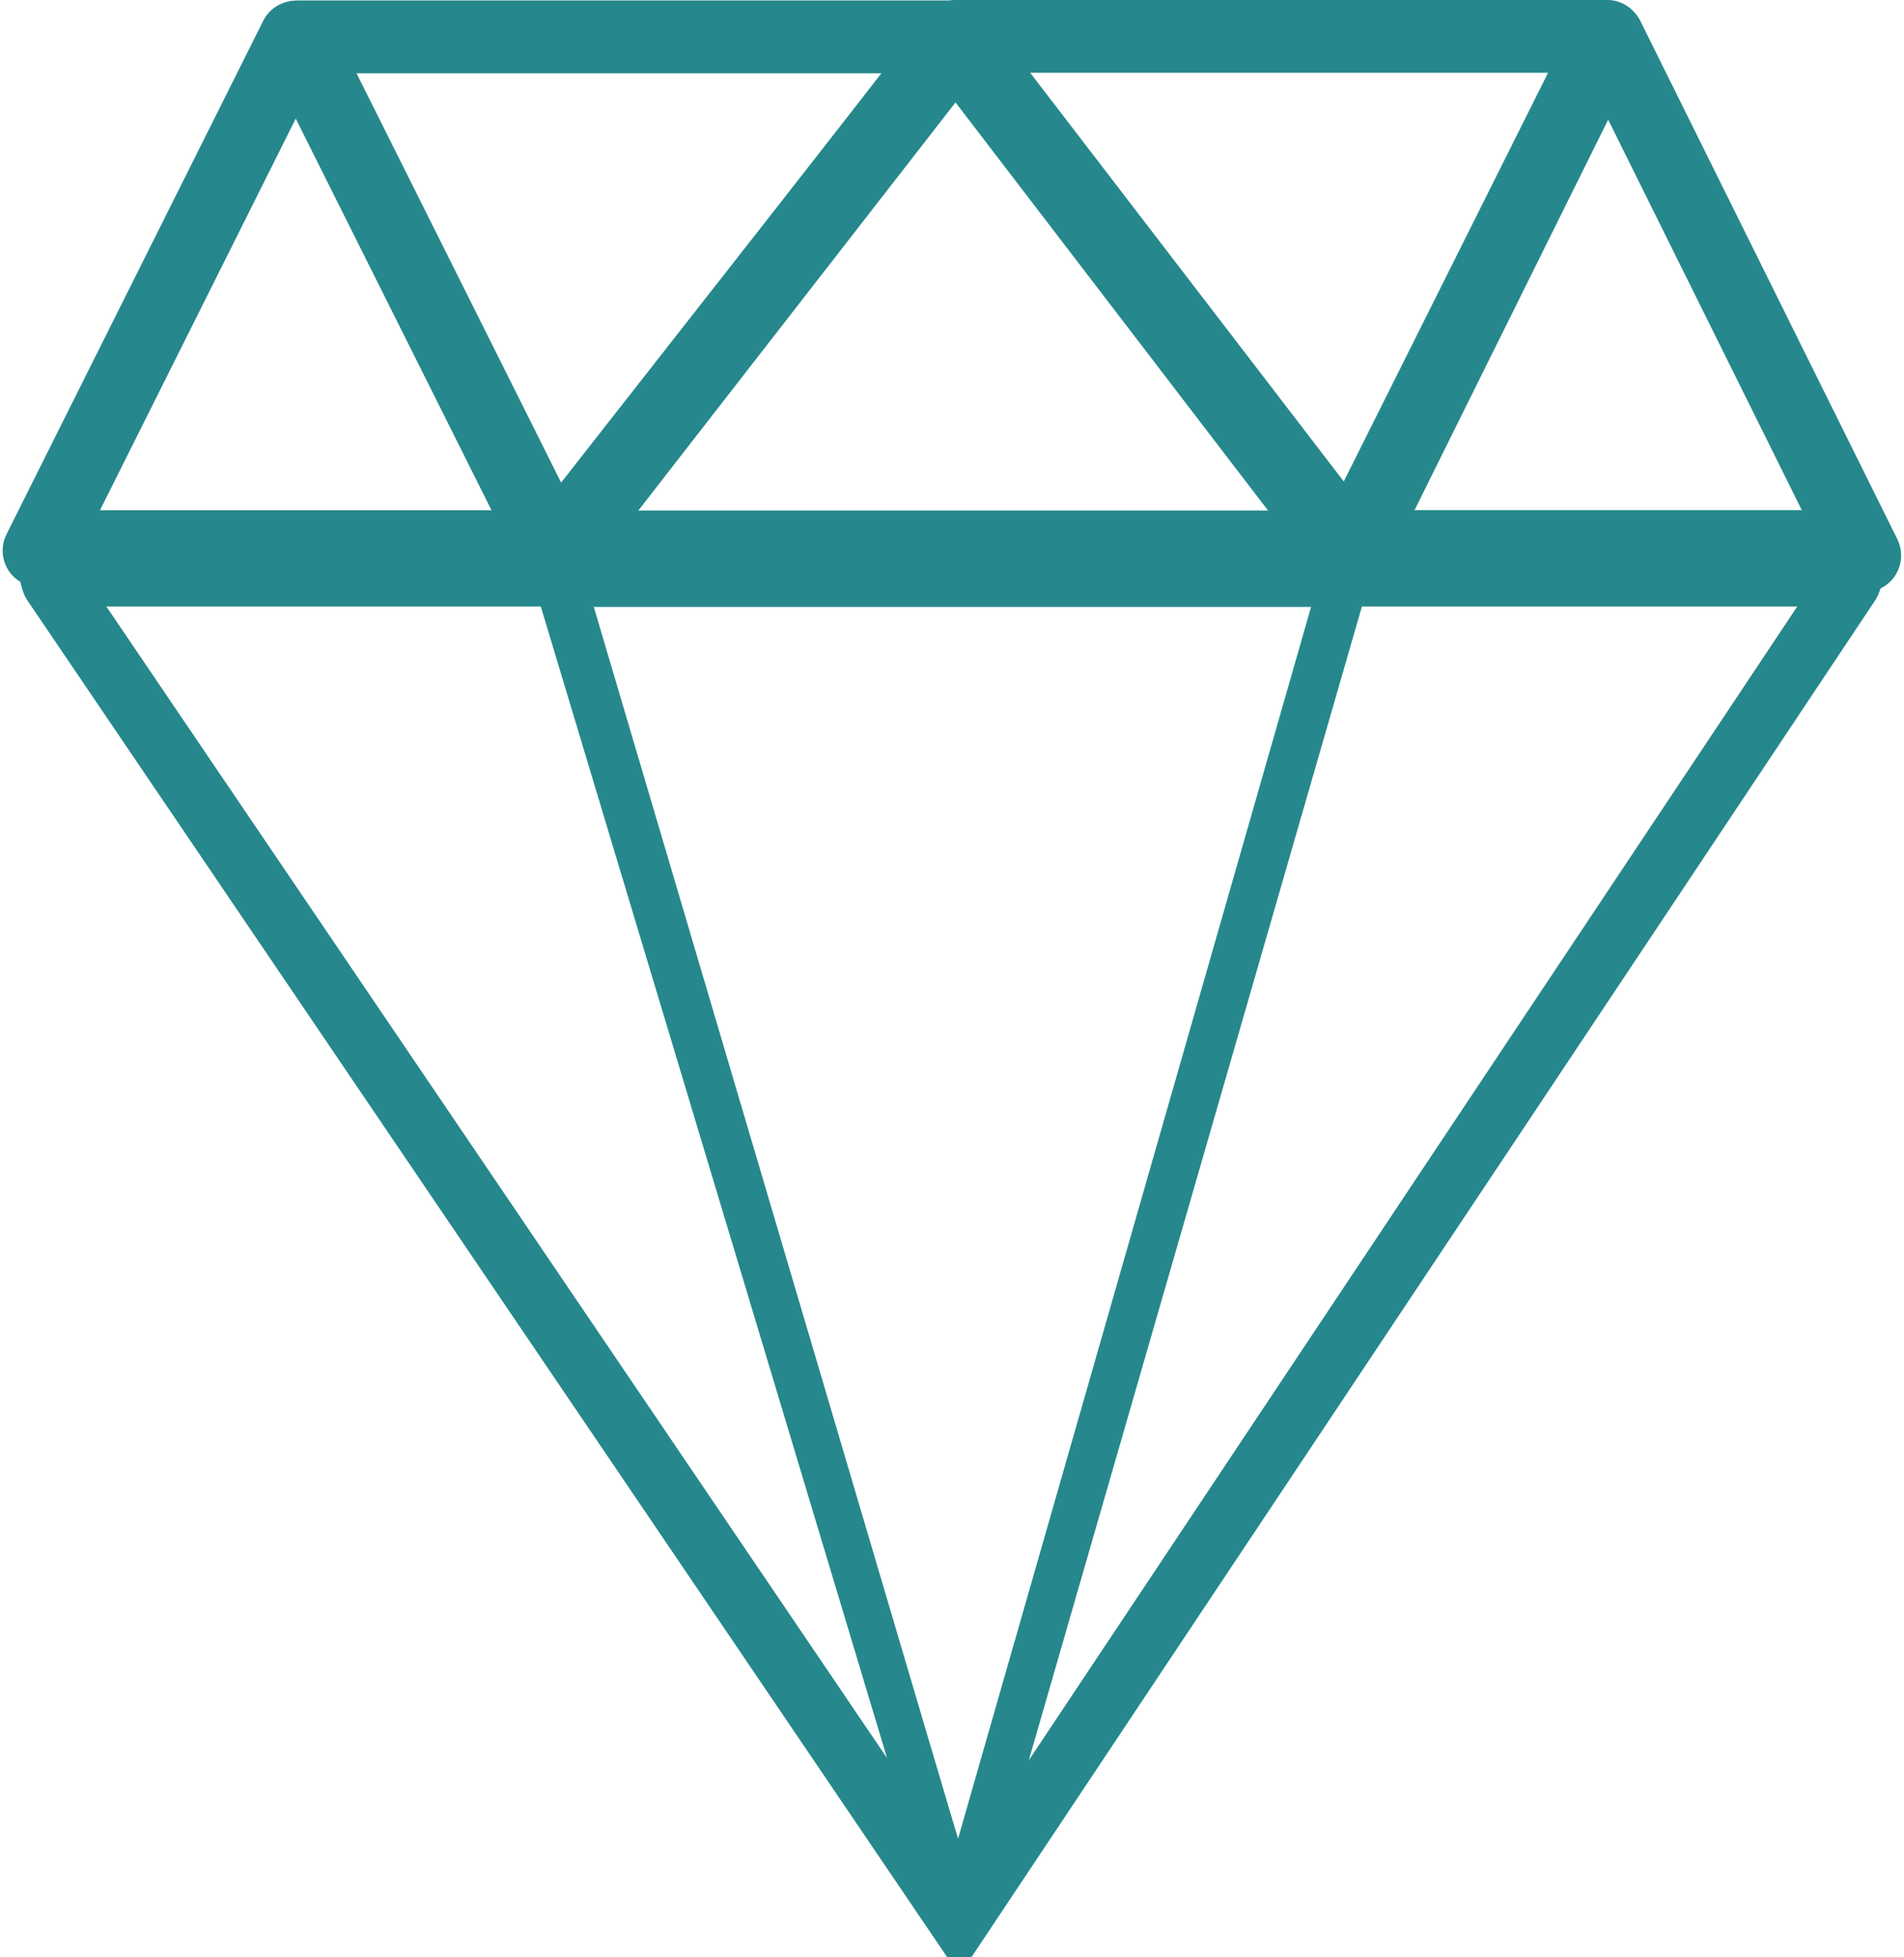
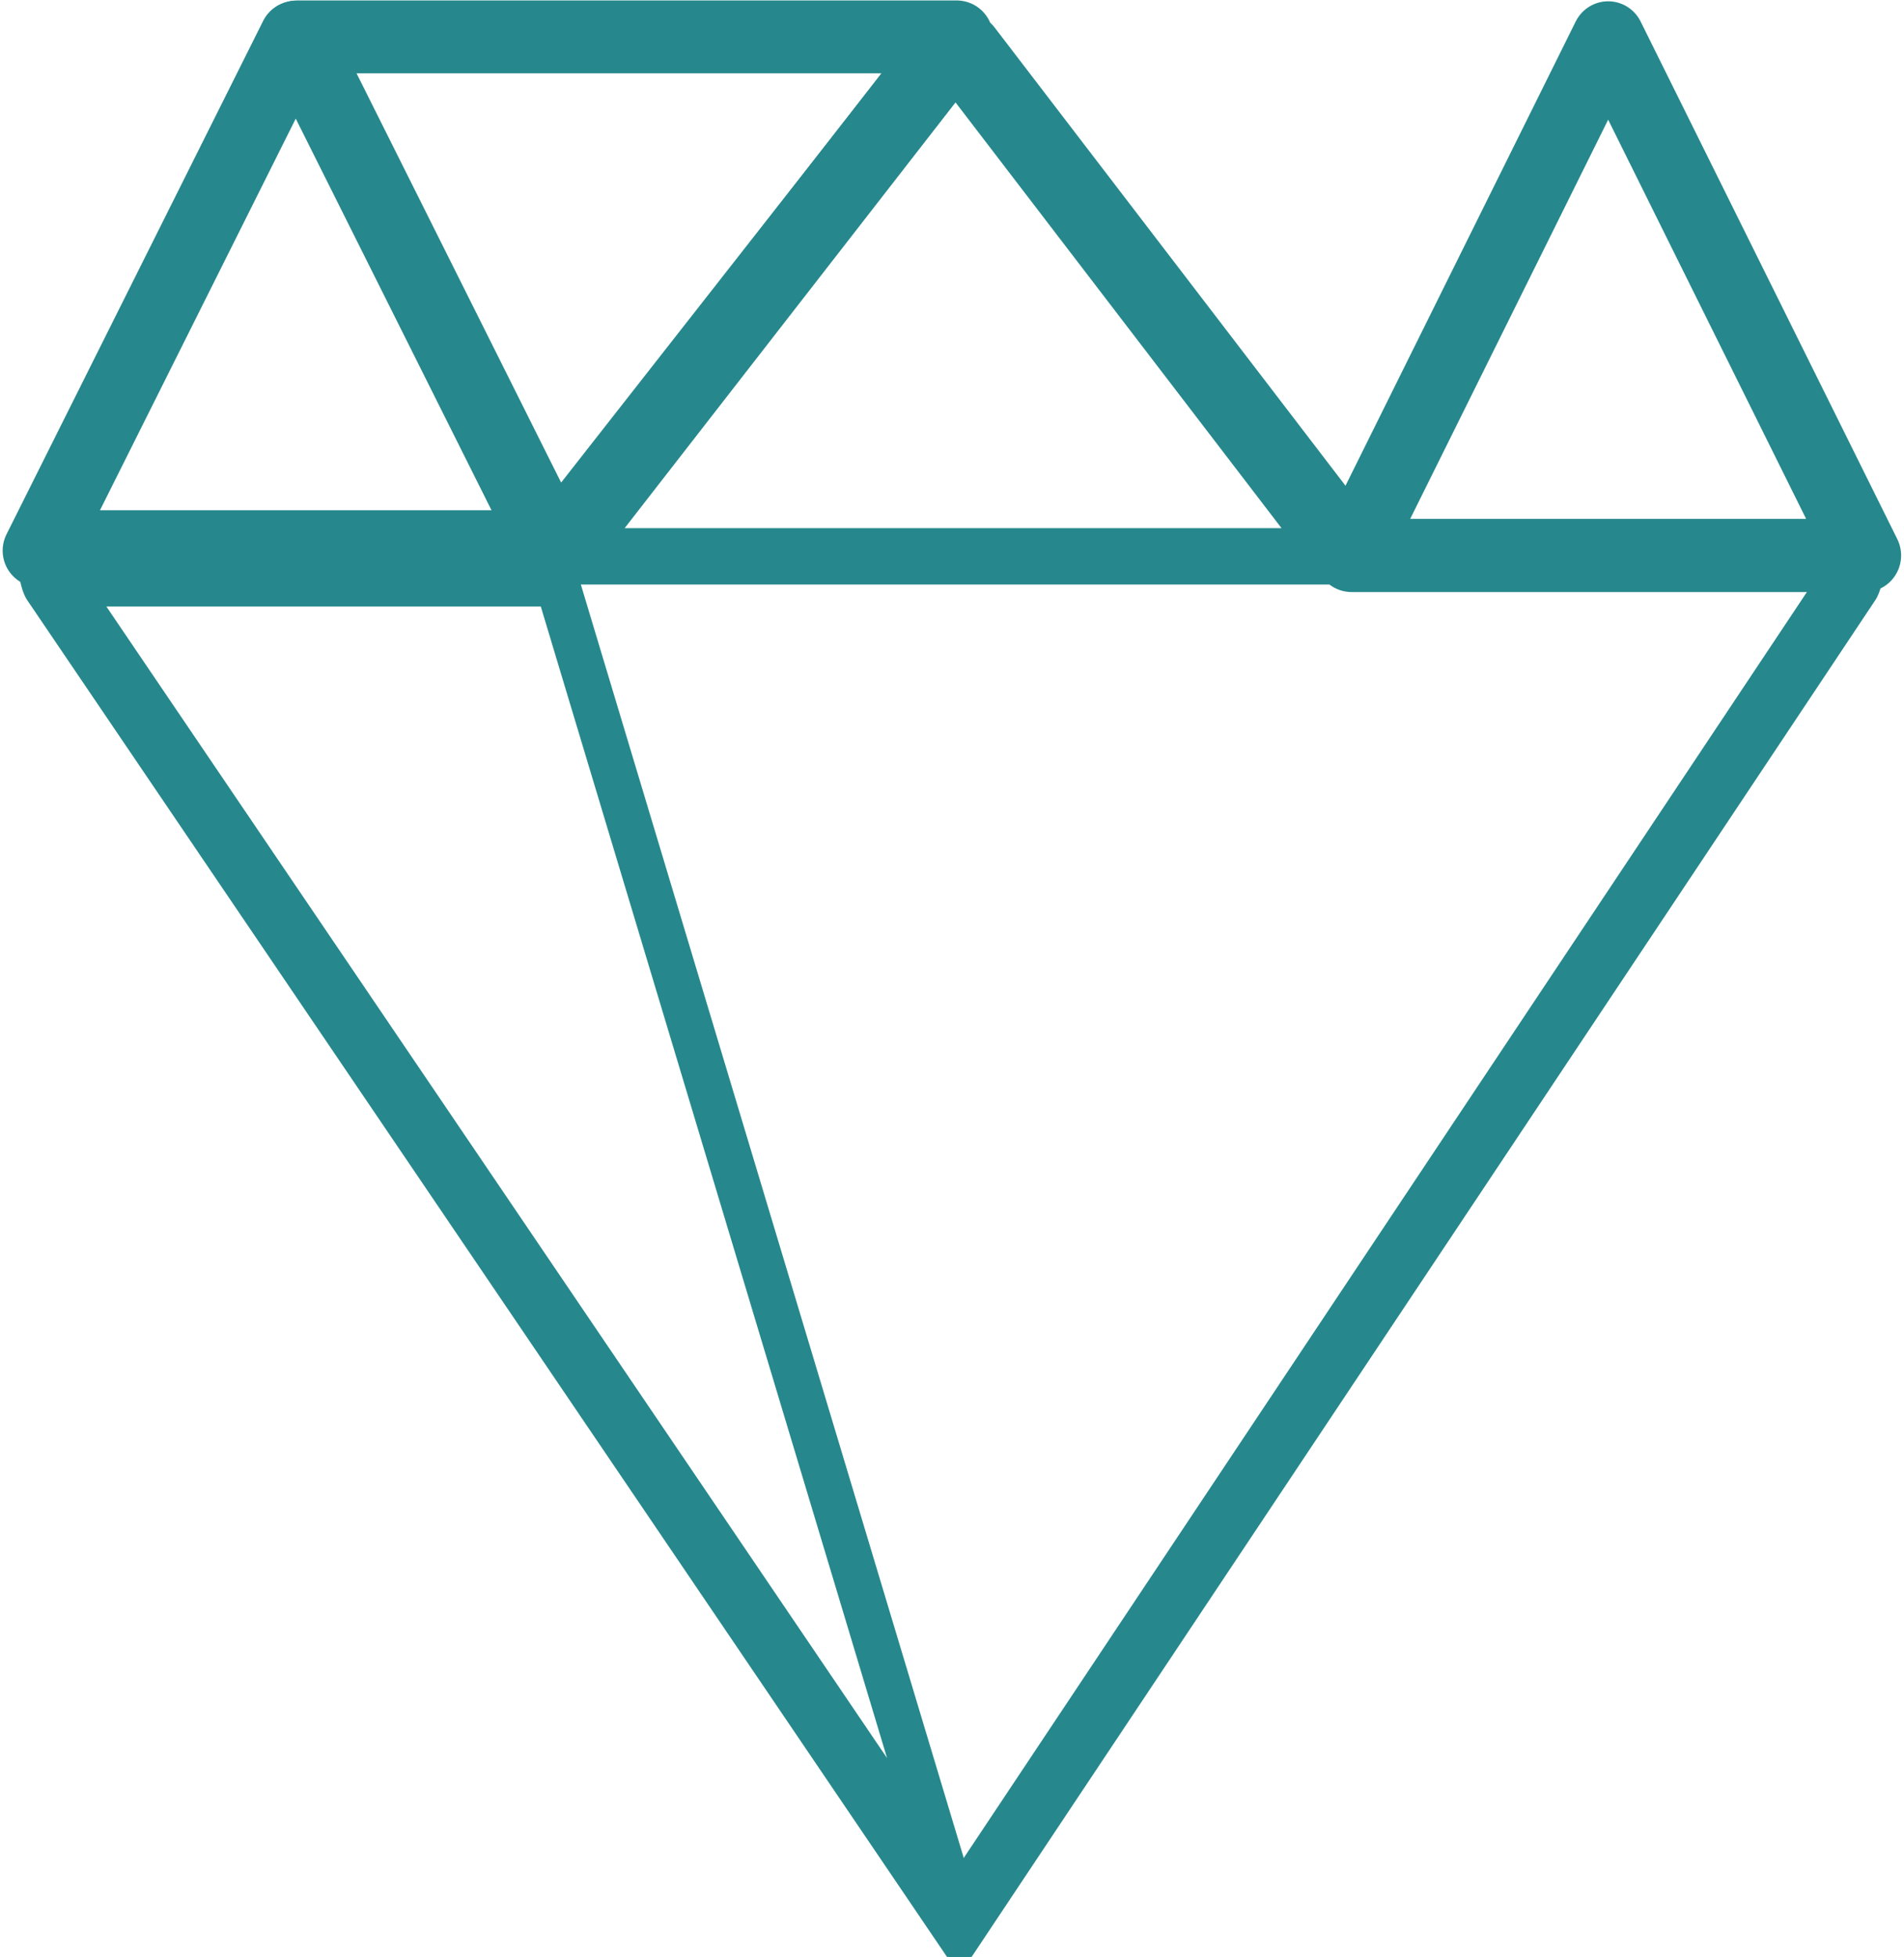
<svg xmlns="http://www.w3.org/2000/svg" width="100%" height="100%" viewBox="0 0 1089 1119" version="1.1" xml:space="preserve" style="fill-rule:evenodd;clip-rule:evenodd;stroke-linecap:round;stroke-linejoin:round;stroke-miterlimit:1.5;">
  <g transform="matrix(1,0,0,1,-329.643,-82.953)">
    <g transform="matrix(1.697,0,0,1.697,-463.007,-477.136)">
      <path d="M566.765,342.569L653.273,515.586L480.257,515.586L566.765,342.569Z" style="fill:none;stroke:rgb(38,136,140);stroke-width:24.55px;" />
      <g transform="matrix(1,0,0,1.008,442.335,-2.499)">
        <path d="M566.765,342.569L653.273,515.586L480.257,515.586L566.765,342.569Z" style="fill:none;stroke:rgb(38,136,140);stroke-width:24.46px;" />
      </g>
      <g transform="matrix(-1,-1.22465e-16,1.22465e-16,-1,1488.96,857.883)">
-         <path d="M566.765,342.569L699.547,515.586L480.257,515.586L566.765,342.569Z" style="fill:none;stroke:rgb(38,136,140);stroke-width:24.55px;" />
-       </g>
+         </g>
      <g transform="matrix(-1,-1.22465e-16,1.22465e-16,-1,1220.67,858.063)">
        <path d="M566.765,342.569L653.273,515.586L431.155,515.586L566.765,342.569Z" style="fill:none;stroke:rgb(38,136,140);stroke-width:24.55px;" />
      </g>
      <g transform="matrix(-1,-1.22465e-16,3.24198e-16,-2.647,1356.81,1883.07)">
-         <path d="M566.765,342.569L702.18,515.586L435.483,515.586L566.765,342.569Z" style="fill:none;stroke:rgb(38,136,140);stroke-width:12.27px;" />
-       </g>
+         </g>
      <g transform="matrix(-1,-1.22465e-16,3.22304e-16,-2.632,1132.6,1875.22)">
        <path d="M342.356,341.378L653.273,515.586L480.257,515.586L342.356,341.378Z" style="fill:none;stroke:rgb(38,136,140);stroke-width:12.33px;" />
      </g>
      <g transform="matrix(-1,-1.22465e-16,3.24198e-16,-2.647,1576.35,1882.93)">
-         <path d="M785.667,342.395L653.273,515.586L480.257,515.586L785.667,342.395Z" style="fill:none;stroke:rgb(38,136,140);stroke-width:12.27px;" />
+         <path d="M785.667,342.395L480.257,515.586L785.667,342.395Z" style="fill:none;stroke:rgb(38,136,140);stroke-width:12.27px;" />
      </g>
      <g transform="matrix(1.541,0,0,1.006,-84.15,-1.165)">
        <path d="M566.765,342.569L653.273,515.586L478.959,515.586L566.765,342.569Z" style="fill:none;stroke:rgb(38,136,140);stroke-width:18.87px;" />
      </g>
    </g>
  </g>
</svg>